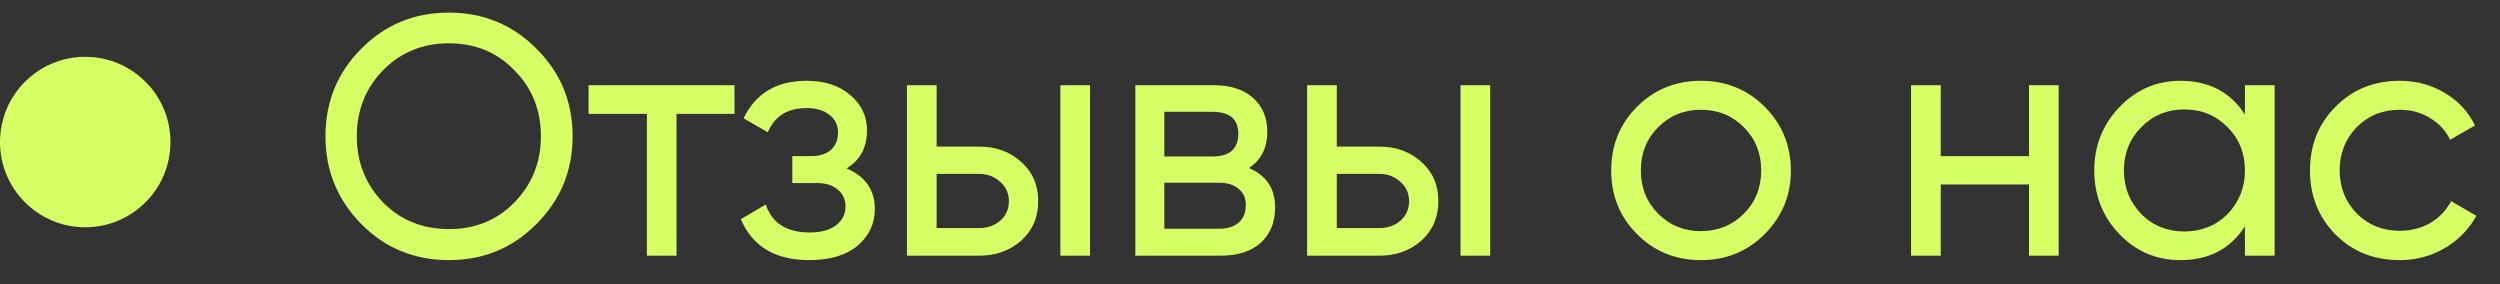
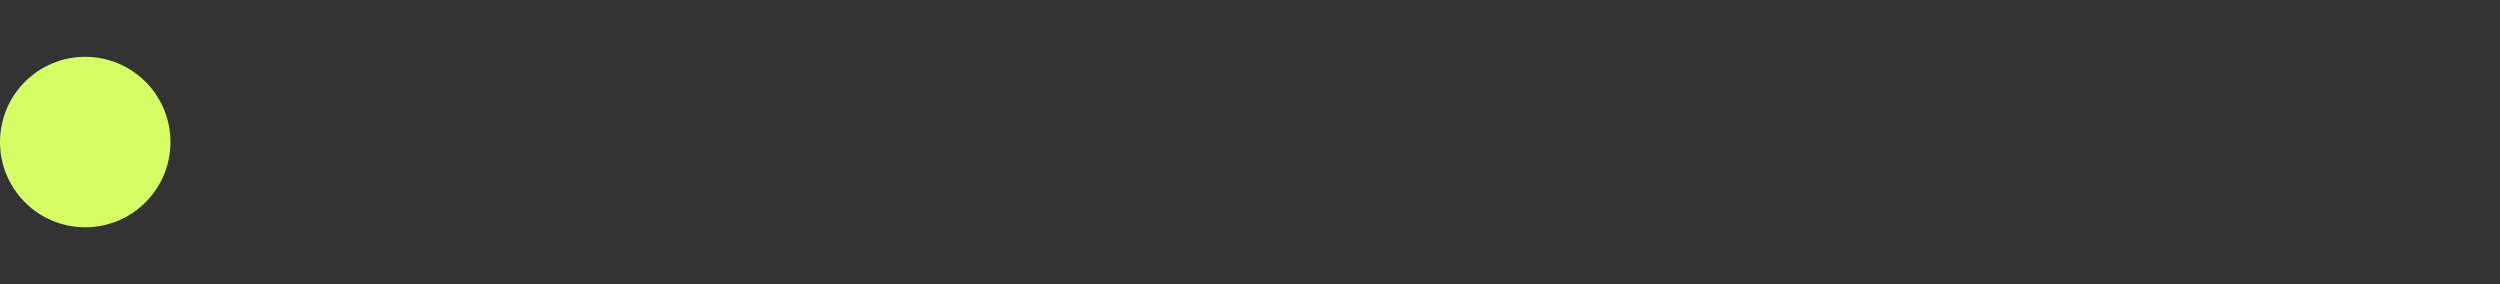
<svg xmlns="http://www.w3.org/2000/svg" width="88" height="10" viewBox="0 0 88 10" fill="none">
  <rect x="0" y="0" width="88" height="10" fill="#333333" stroke="none" />
  <circle cx="3" cy="5" r="3" fill="#D6FF65" />
-   <path d="M11.456 4.8C11.456 3.584 11.876 2.556 12.716 1.716C13.556 0.868 14.584 0.444 15.8 0.444C17.016 0.444 18.044 0.868 18.884 1.716C19.732 2.556 20.156 3.584 20.156 4.8C20.156 6.008 19.732 7.036 18.884 7.884C18.044 8.732 17.016 9.156 15.8 9.156C14.584 9.156 13.556 8.732 12.716 7.884C11.876 7.028 11.456 6 11.456 4.8ZM19.04 4.8C19.04 3.872 18.728 3.096 18.104 2.472C17.496 1.84 16.728 1.524 15.8 1.524C14.88 1.524 14.108 1.84 13.484 2.472C12.868 3.104 12.56 3.88 12.56 4.8C12.56 5.712 12.868 6.488 13.484 7.128C14.108 7.752 14.88 8.064 15.8 8.064C16.728 8.064 17.496 7.752 18.104 7.128C18.728 6.488 19.04 5.712 19.04 4.8ZM20.718 3H25.854V4.008H23.814V9H22.77V4.008H20.718V3ZM29.798 5.928C30.462 6.208 30.794 6.684 30.794 7.356C30.794 7.876 30.59 8.308 30.182 8.652C29.774 8.988 29.21 9.156 28.49 9.156C27.29 9.156 26.486 8.676 26.078 7.716L26.954 7.2C27.178 7.856 27.694 8.184 28.502 8.184C28.894 8.184 29.202 8.1 29.426 7.932C29.65 7.764 29.762 7.54 29.762 7.26C29.762 7.02 29.67 6.824 29.486 6.672C29.31 6.52 29.07 6.444 28.766 6.444H27.89V5.496H28.538C28.842 5.496 29.078 5.424 29.246 5.28C29.414 5.128 29.498 4.924 29.498 4.668C29.498 4.404 29.398 4.196 29.198 4.044C28.998 3.884 28.73 3.804 28.394 3.804C27.722 3.804 27.266 4.088 27.026 4.656L26.174 4.164C26.598 3.284 27.338 2.844 28.394 2.844C29.034 2.844 29.546 3.012 29.93 3.348C30.322 3.676 30.518 4.088 30.518 4.584C30.518 5.192 30.278 5.64 29.798 5.928ZM32.969 5.16H34.457C35.057 5.16 35.553 5.34 35.945 5.7C36.345 6.052 36.545 6.512 36.545 7.08C36.545 7.648 36.345 8.112 35.945 8.472C35.545 8.824 35.049 9 34.457 9H31.925V3H32.969V5.16ZM37.325 9V3H38.369V9H37.325ZM32.969 8.028H34.457C34.761 8.028 35.013 7.94 35.213 7.764C35.413 7.588 35.513 7.36 35.513 7.08C35.513 6.8 35.409 6.572 35.201 6.396C35.001 6.212 34.753 6.12 34.457 6.12H32.969V8.028ZM43.96 5.916C44.576 6.172 44.884 6.636 44.884 7.308C44.884 7.82 44.716 8.232 44.38 8.544C44.044 8.848 43.572 9 42.964 9H39.964V3H42.724C43.316 3 43.776 3.148 44.104 3.444C44.44 3.74 44.608 4.136 44.608 4.632C44.608 5.208 44.392 5.636 43.96 5.916ZM42.676 3.936H40.984V5.508H42.676C43.284 5.508 43.588 5.24 43.588 4.704C43.588 4.192 43.284 3.936 42.676 3.936ZM40.984 8.052H42.904C43.208 8.052 43.44 7.98 43.6 7.836C43.768 7.692 43.852 7.488 43.852 7.224C43.852 6.976 43.768 6.784 43.6 6.648C43.44 6.504 43.208 6.432 42.904 6.432H40.984V8.052ZM47.055 5.16H48.543C49.143 5.16 49.639 5.34 50.031 5.7C50.431 6.052 50.631 6.512 50.631 7.08C50.631 7.648 50.431 8.112 50.031 8.472C49.631 8.824 49.135 9 48.543 9H46.011V3H47.055V5.16ZM51.411 9V3H52.455V9H51.411ZM47.055 8.028H48.543C48.847 8.028 49.099 7.94 49.299 7.764C49.499 7.588 49.599 7.36 49.599 7.08C49.599 6.8 49.495 6.572 49.287 6.396C49.087 6.212 48.839 6.12 48.543 6.12H47.055V8.028ZM62.114 8.244C61.506 8.852 60.758 9.156 59.87 9.156C58.982 9.156 58.234 8.852 57.626 8.244C57.018 7.636 56.714 6.888 56.714 6C56.714 5.112 57.018 4.364 57.626 3.756C58.234 3.148 58.982 2.844 59.87 2.844C60.758 2.844 61.506 3.148 62.114 3.756C62.73 4.372 63.038 5.12 63.038 6C63.038 6.88 62.73 7.628 62.114 8.244ZM59.87 8.136C60.47 8.136 60.974 7.932 61.382 7.524C61.79 7.116 61.994 6.608 61.994 6C61.994 5.392 61.79 4.884 61.382 4.476C60.974 4.068 60.47 3.864 59.87 3.864C59.278 3.864 58.778 4.068 58.37 4.476C57.962 4.884 57.758 5.392 57.758 6C57.758 6.608 57.962 7.116 58.37 7.524C58.778 7.932 59.278 8.136 59.87 8.136ZM71.421 5.496V3H72.465V9H71.421V6.492H68.313V9H67.269V3H68.313V5.496H71.421ZM79.022 4.032V3H80.066V9H79.022V7.968C78.51 8.76 77.754 9.156 76.754 9.156C75.906 9.156 75.19 8.852 74.606 8.244C74.014 7.628 73.718 6.88 73.718 6C73.718 5.128 74.014 4.384 74.606 3.768C75.198 3.152 75.914 2.844 76.754 2.844C77.754 2.844 78.51 3.24 79.022 4.032ZM76.886 8.148C77.494 8.148 78.002 7.944 78.41 7.536C78.818 7.112 79.022 6.6 79.022 6C79.022 5.392 78.818 4.884 78.41 4.476C78.002 4.06 77.494 3.852 76.886 3.852C76.286 3.852 75.782 4.06 75.374 4.476C74.966 4.884 74.762 5.392 74.762 6C74.762 6.6 74.966 7.112 75.374 7.536C75.782 7.944 76.286 8.148 76.886 8.148ZM84.468 9.156C83.564 9.156 82.811 8.856 82.212 8.256C81.612 7.648 81.311 6.896 81.311 6C81.311 5.104 81.612 4.356 82.212 3.756C82.811 3.148 83.564 2.844 84.468 2.844C85.059 2.844 85.591 2.988 86.064 3.276C86.535 3.556 86.888 3.936 87.12 4.416L86.243 4.92C86.091 4.6 85.856 4.344 85.535 4.152C85.224 3.96 84.868 3.864 84.468 3.864C83.868 3.864 83.364 4.068 82.956 4.476C82.555 4.892 82.356 5.4 82.356 6C82.356 6.592 82.555 7.096 82.956 7.512C83.364 7.92 83.868 8.124 84.468 8.124C84.868 8.124 85.228 8.032 85.547 7.848C85.868 7.656 86.112 7.4 86.279 7.08L87.168 7.596C86.903 8.076 86.531 8.456 86.052 8.736C85.572 9.016 85.043 9.156 84.468 9.156Z" fill="#D6FF65" />
</svg>